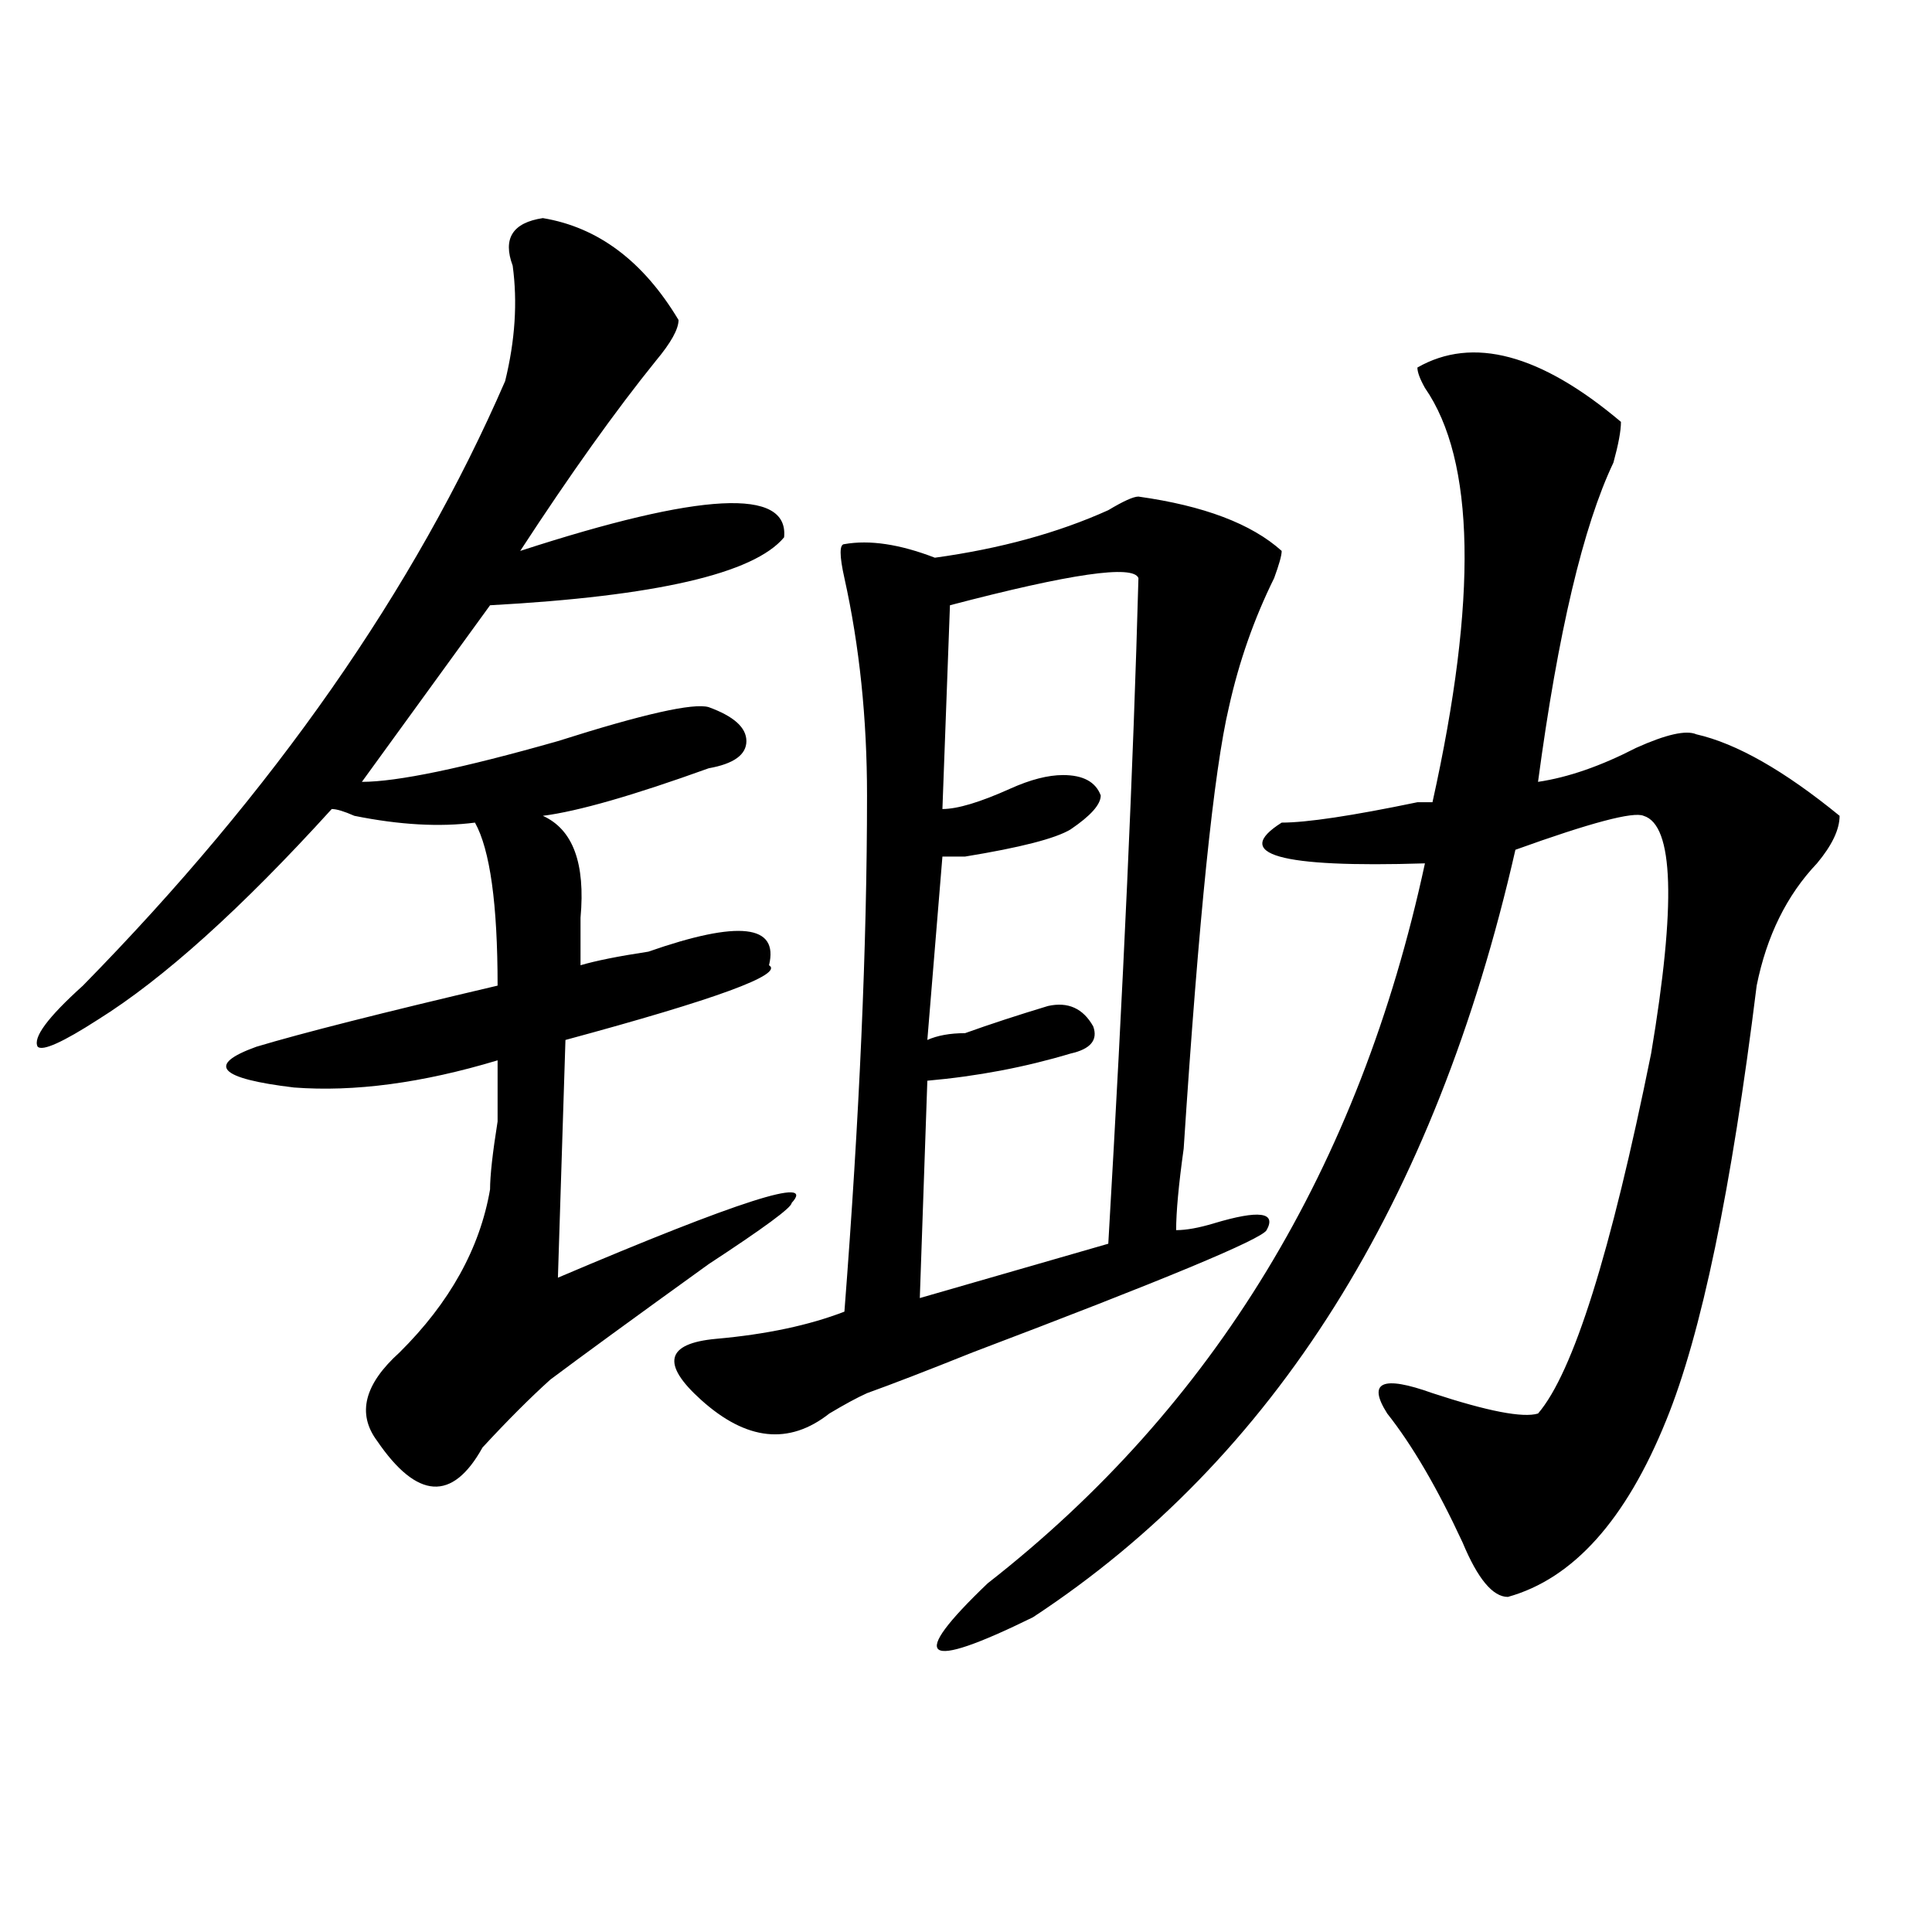
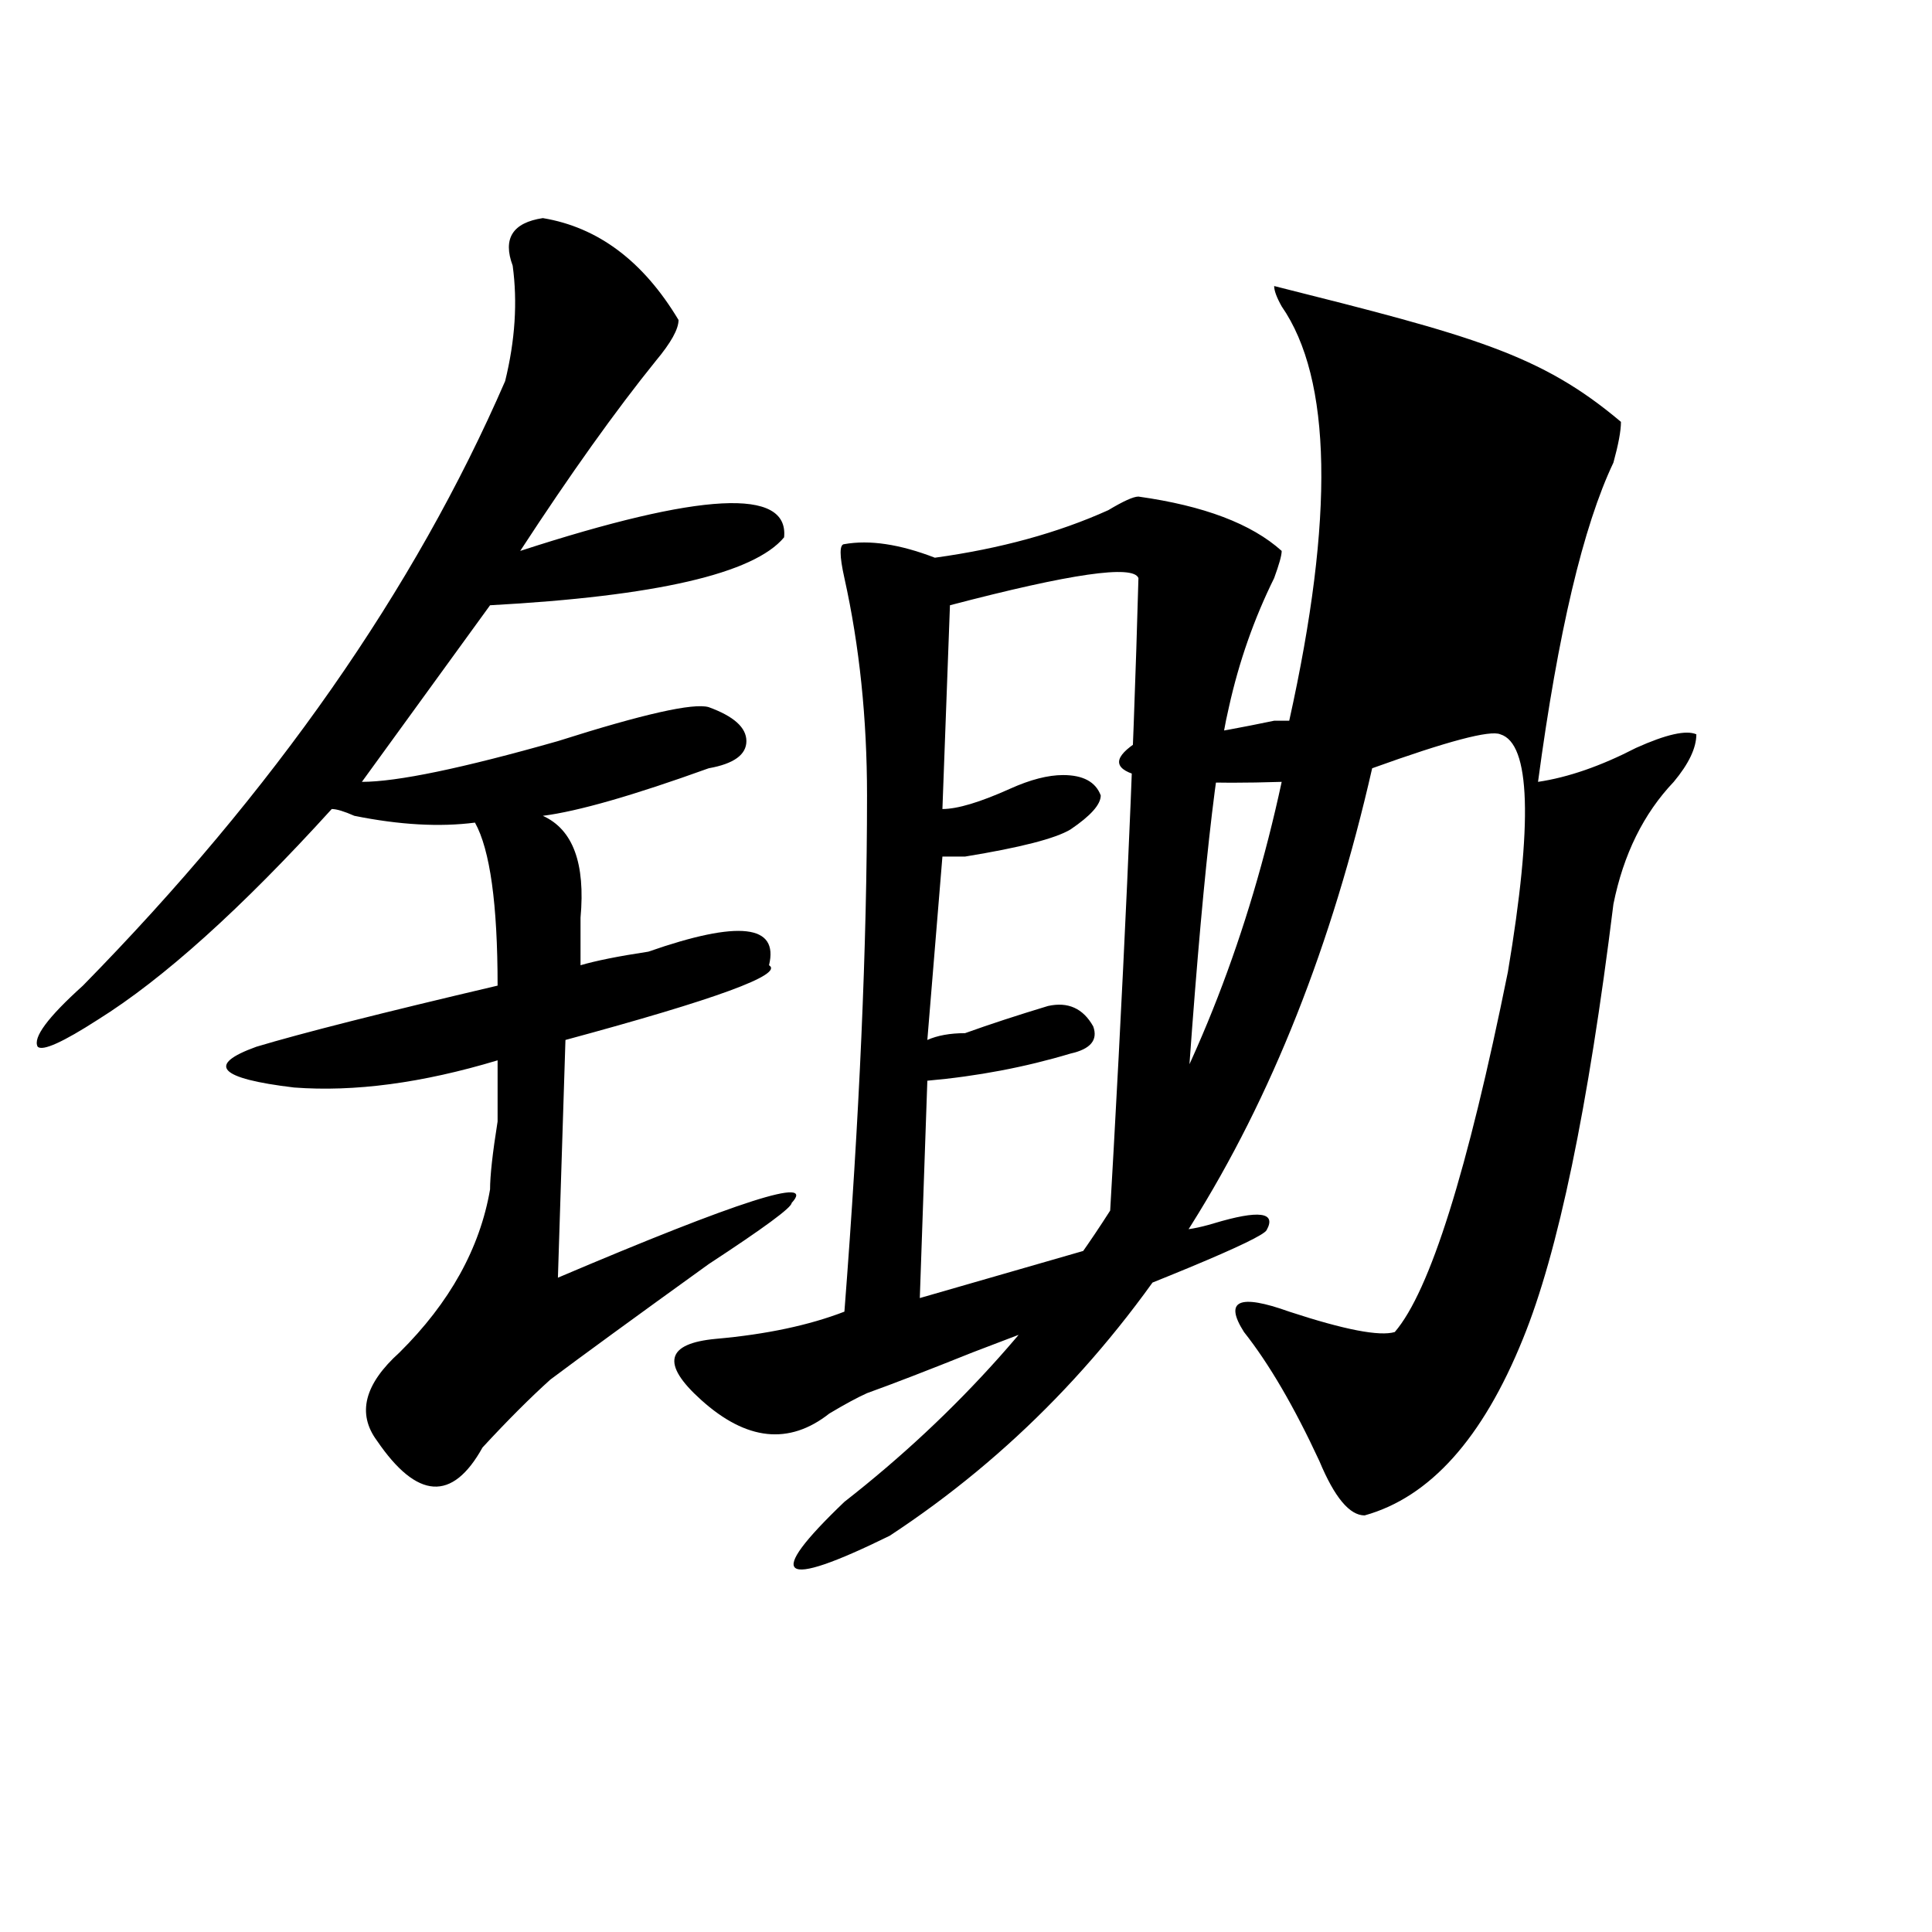
<svg xmlns="http://www.w3.org/2000/svg" version="1.1" id="图层_1" x="0px" y="0px" width="1000px" height="1000px" viewBox="0 0 1000 1000" enable-background="new 0 0 1000 1000" xml:space="preserve">
-   <path d="M280.969,112.891c28.597,4.725,52.011,22.303,70.242,52.734c0,4.725-3.902,11.756-11.707,21.094  c-20.853,25.818-44.267,58.612-70.242,98.438c93.656-30.432,139.143-32.794,136.582-7.031  c-15.609,18.787-66.34,30.487-152.191,35.156l-66.34,91.406c18.17,0,52.011-7.031,101.461-21.094  c44.206-14.063,70.242-19.885,78.047-17.578c12.988,4.725,19.512,10.547,19.512,17.578s-6.524,11.756-19.512,14.063  c-39.023,14.063-67.681,22.303-85.852,24.609c15.609,7.031,22.073,24.609,19.512,52.734c0,9.394,0,17.578,0,24.609  c7.805-2.307,19.512-4.669,35.121-7.031c46.828-16.369,67.62-14.063,62.438,7.031c7.805,4.725-27.316,17.578-105.363,38.672  l-3.902,123.047c93.656-39.825,133.96-52.734,120.973-38.672c0,2.362-14.329,12.909-42.926,31.641  c-39.023,28.125-66.34,48.065-81.949,59.766c-10.427,9.394-22.134,21.094-35.121,35.156c-15.609,28.125-33.841,26.972-54.633-3.516  c-10.427-14.063-6.524-29.278,11.707-45.703c25.975-25.763,41.584-53.888,46.828-84.375c0-7.031,1.281-18.731,3.902-35.156  c0-16.369,0-26.916,0-31.641c-39.023,11.756-74.145,16.425-105.363,14.063c-39.023-4.669-45.548-11.7-19.512-21.094  c23.414-7.031,64.998-17.578,124.875-31.641c0-42.188-3.902-70.313-11.707-84.375c-18.231,2.362-39.023,1.209-62.438-3.516  c-5.244-2.307-9.146-3.516-11.707-3.516c-46.828,51.581-87.193,87.891-120.973,108.984C32.5,539.49,22.073,544.159,19.512,541.797  c-2.622-4.669,5.183-15.216,23.414-31.641c98.839-100.744,171.703-205.06,218.531-312.891c5.183-21.094,6.463-40.979,3.902-59.766  C260.116,123.438,265.36,115.253,280.969,112.891z M589.254,257.031c33.78,4.725,58.535,14.063,74.145,28.125  c0,2.362-1.342,7.031-3.902,14.063c-10.427,21.094-18.231,43.396-23.414,66.797c-7.805,32.85-15.609,108.984-23.414,228.516  c-2.622,18.787-3.902,32.85-3.902,42.188c5.183,0,11.707-1.153,19.512-3.516c23.414-7.031,32.499-5.822,27.316,3.516  c-2.622,4.725-53.352,25.818-152.191,63.281c-23.414,9.394-41.645,16.425-54.633,21.094c-5.244,2.362-11.707,5.878-19.512,10.547  c-20.853,16.425-42.926,14.063-66.34-7.031c-20.853-18.731-18.231-29.278,7.805-31.641c25.975-2.307,48.109-7.031,66.34-14.063  c7.805-100.744,11.707-189.844,11.707-267.188c0-39.825-3.902-77.344-11.707-112.5c-2.622-11.7-2.622-17.578,0-17.578  c12.988-2.307,28.597,0,46.828,7.031c33.78-4.669,63.718-12.854,89.754-24.609C581.45,259.394,586.633,257.031,589.254,257.031z   M589.254,299.219c-2.622-7.031-35.121-2.307-97.559,14.063l-3.902,105.469c7.805,0,19.512-3.516,35.121-10.547  c10.365-4.669,19.512-7.031,27.316-7.031c10.365,0,16.89,3.516,19.512,10.547c0,4.725-5.244,10.547-15.609,17.578  c-7.805,4.725-26.036,9.394-54.633,14.063c-5.244,0-9.146,0-11.707,0l-7.805,94.922c5.183-2.307,11.707-3.516,19.512-3.516  c12.988-4.669,27.316-9.338,42.926-14.063c10.365-2.307,18.17,1.209,23.414,10.547c2.561,7.031-1.342,11.756-11.707,14.063  c-23.414,7.031-48.17,11.756-74.145,14.063l-3.902,112.5l97.559-28.125C581.45,510.156,586.633,395.35,589.254,299.219z   M839.004,218.359c0,4.725-1.342,11.756-3.902,21.094c-15.609,32.85-28.658,87.891-39.023,165.234  c15.609-2.307,32.499-8.185,50.73-17.578c15.609-7.031,25.975-9.338,31.219-7.031c20.792,4.725,45.487,18.787,74.145,42.188  c0,7.031-3.902,15.271-11.707,24.609c-15.609,16.425-26.036,37.519-31.219,63.281c-13.049,105.469-28.658,180.506-46.828,225  c-20.853,51.581-48.17,82.013-81.949,91.406c-7.805,0-15.609-9.394-23.414-28.125c-13.049-28.125-26.036-50.372-39.023-66.797  c-10.427-16.369-2.622-19.885,23.414-10.547c28.597,9.394,46.828,12.909,54.633,10.547c18.17-21.094,37.682-83.166,58.535-186.328  c12.988-77.344,11.707-118.322-3.902-123.047c-5.244-2.307-27.316,3.516-66.34,17.578  c-41.645,182.813-124.875,315.253-249.75,397.266c-57.255,28.125-65.059,22.247-23.414-17.578  c117.07-91.406,192.495-215.606,226.336-372.656c-75.486,2.362-100.18-4.669-74.145-21.094c12.988,0,36.402-3.516,70.242-10.547  c2.561,0,5.183,0,7.805,0c23.414-105.469,22.073-176.935-3.902-214.453c-2.622-4.669-3.902-8.185-3.902-10.547  C762.238,173.865,797.359,183.203,839.004,218.359z" />
+   <path d="M280.969,112.891c28.597,4.725,52.011,22.303,70.242,52.734c0,4.725-3.902,11.756-11.707,21.094  c-20.853,25.818-44.267,58.612-70.242,98.438c93.656-30.432,139.143-32.794,136.582-7.031  c-15.609,18.787-66.34,30.487-152.191,35.156l-66.34,91.406c18.17,0,52.011-7.031,101.461-21.094  c44.206-14.063,70.242-19.885,78.047-17.578c12.988,4.725,19.512,10.547,19.512,17.578s-6.524,11.756-19.512,14.063  c-39.023,14.063-67.681,22.303-85.852,24.609c15.609,7.031,22.073,24.609,19.512,52.734c0,9.394,0,17.578,0,24.609  c7.805-2.307,19.512-4.669,35.121-7.031c46.828-16.369,67.62-14.063,62.438,7.031c7.805,4.725-27.316,17.578-105.363,38.672  l-3.902,123.047c93.656-39.825,133.96-52.734,120.973-38.672c0,2.362-14.329,12.909-42.926,31.641  c-39.023,28.125-66.34,48.065-81.949,59.766c-10.427,9.394-22.134,21.094-35.121,35.156c-15.609,28.125-33.841,26.972-54.633-3.516  c-10.427-14.063-6.524-29.278,11.707-45.703c25.975-25.763,41.584-53.888,46.828-84.375c0-7.031,1.281-18.731,3.902-35.156  c0-16.369,0-26.916,0-31.641c-39.023,11.756-74.145,16.425-105.363,14.063c-39.023-4.669-45.548-11.7-19.512-21.094  c23.414-7.031,64.998-17.578,124.875-31.641c0-42.188-3.902-70.313-11.707-84.375c-18.231,2.362-39.023,1.209-62.438-3.516  c-5.244-2.307-9.146-3.516-11.707-3.516c-46.828,51.581-87.193,87.891-120.973,108.984C32.5,539.49,22.073,544.159,19.512,541.797  c-2.622-4.669,5.183-15.216,23.414-31.641c98.839-100.744,171.703-205.06,218.531-312.891c5.183-21.094,6.463-40.979,3.902-59.766  C260.116,123.438,265.36,115.253,280.969,112.891z M589.254,257.031c33.78,4.725,58.535,14.063,74.145,28.125  c0,2.362-1.342,7.031-3.902,14.063c-10.427,21.094-18.231,43.396-23.414,66.797c-7.805,32.85-15.609,108.984-23.414,228.516  c-2.622,18.787-3.902,32.85-3.902,42.188c5.183,0,11.707-1.153,19.512-3.516c23.414-7.031,32.499-5.822,27.316,3.516  c-2.622,4.725-53.352,25.818-152.191,63.281c-23.414,9.394-41.645,16.425-54.633,21.094c-5.244,2.362-11.707,5.878-19.512,10.547  c-20.853,16.425-42.926,14.063-66.34-7.031c-20.853-18.731-18.231-29.278,7.805-31.641c25.975-2.307,48.109-7.031,66.34-14.063  c7.805-100.744,11.707-189.844,11.707-267.188c0-39.825-3.902-77.344-11.707-112.5c-2.622-11.7-2.622-17.578,0-17.578  c12.988-2.307,28.597,0,46.828,7.031c33.78-4.669,63.718-12.854,89.754-24.609C581.45,259.394,586.633,257.031,589.254,257.031z   M589.254,299.219c-2.622-7.031-35.121-2.307-97.559,14.063l-3.902,105.469c7.805,0,19.512-3.516,35.121-10.547  c10.365-4.669,19.512-7.031,27.316-7.031c10.365,0,16.89,3.516,19.512,10.547c0,4.725-5.244,10.547-15.609,17.578  c-7.805,4.725-26.036,9.394-54.633,14.063c-5.244,0-9.146,0-11.707,0l-7.805,94.922c5.183-2.307,11.707-3.516,19.512-3.516  c12.988-4.669,27.316-9.338,42.926-14.063c10.365-2.307,18.17,1.209,23.414,10.547c2.561,7.031-1.342,11.756-11.707,14.063  c-23.414,7.031-48.17,11.756-74.145,14.063l-3.902,112.5l97.559-28.125C581.45,510.156,586.633,395.35,589.254,299.219z   M839.004,218.359c0,4.725-1.342,11.756-3.902,21.094c-15.609,32.85-28.658,87.891-39.023,165.234  c15.609-2.307,32.499-8.185,50.73-17.578c15.609-7.031,25.975-9.338,31.219-7.031c0,7.031-3.902,15.271-11.707,24.609c-15.609,16.425-26.036,37.519-31.219,63.281c-13.049,105.469-28.658,180.506-46.828,225  c-20.853,51.581-48.17,82.013-81.949,91.406c-7.805,0-15.609-9.394-23.414-28.125c-13.049-28.125-26.036-50.372-39.023-66.797  c-10.427-16.369-2.622-19.885,23.414-10.547c28.597,9.394,46.828,12.909,54.633,10.547c18.17-21.094,37.682-83.166,58.535-186.328  c12.988-77.344,11.707-118.322-3.902-123.047c-5.244-2.307-27.316,3.516-66.34,17.578  c-41.645,182.813-124.875,315.253-249.75,397.266c-57.255,28.125-65.059,22.247-23.414-17.578  c117.07-91.406,192.495-215.606,226.336-372.656c-75.486,2.362-100.18-4.669-74.145-21.094c12.988,0,36.402-3.516,70.242-10.547  c2.561,0,5.183,0,7.805,0c23.414-105.469,22.073-176.935-3.902-214.453c-2.622-4.669-3.902-8.185-3.902-10.547  C762.238,173.865,797.359,183.203,839.004,218.359z" />
</svg>